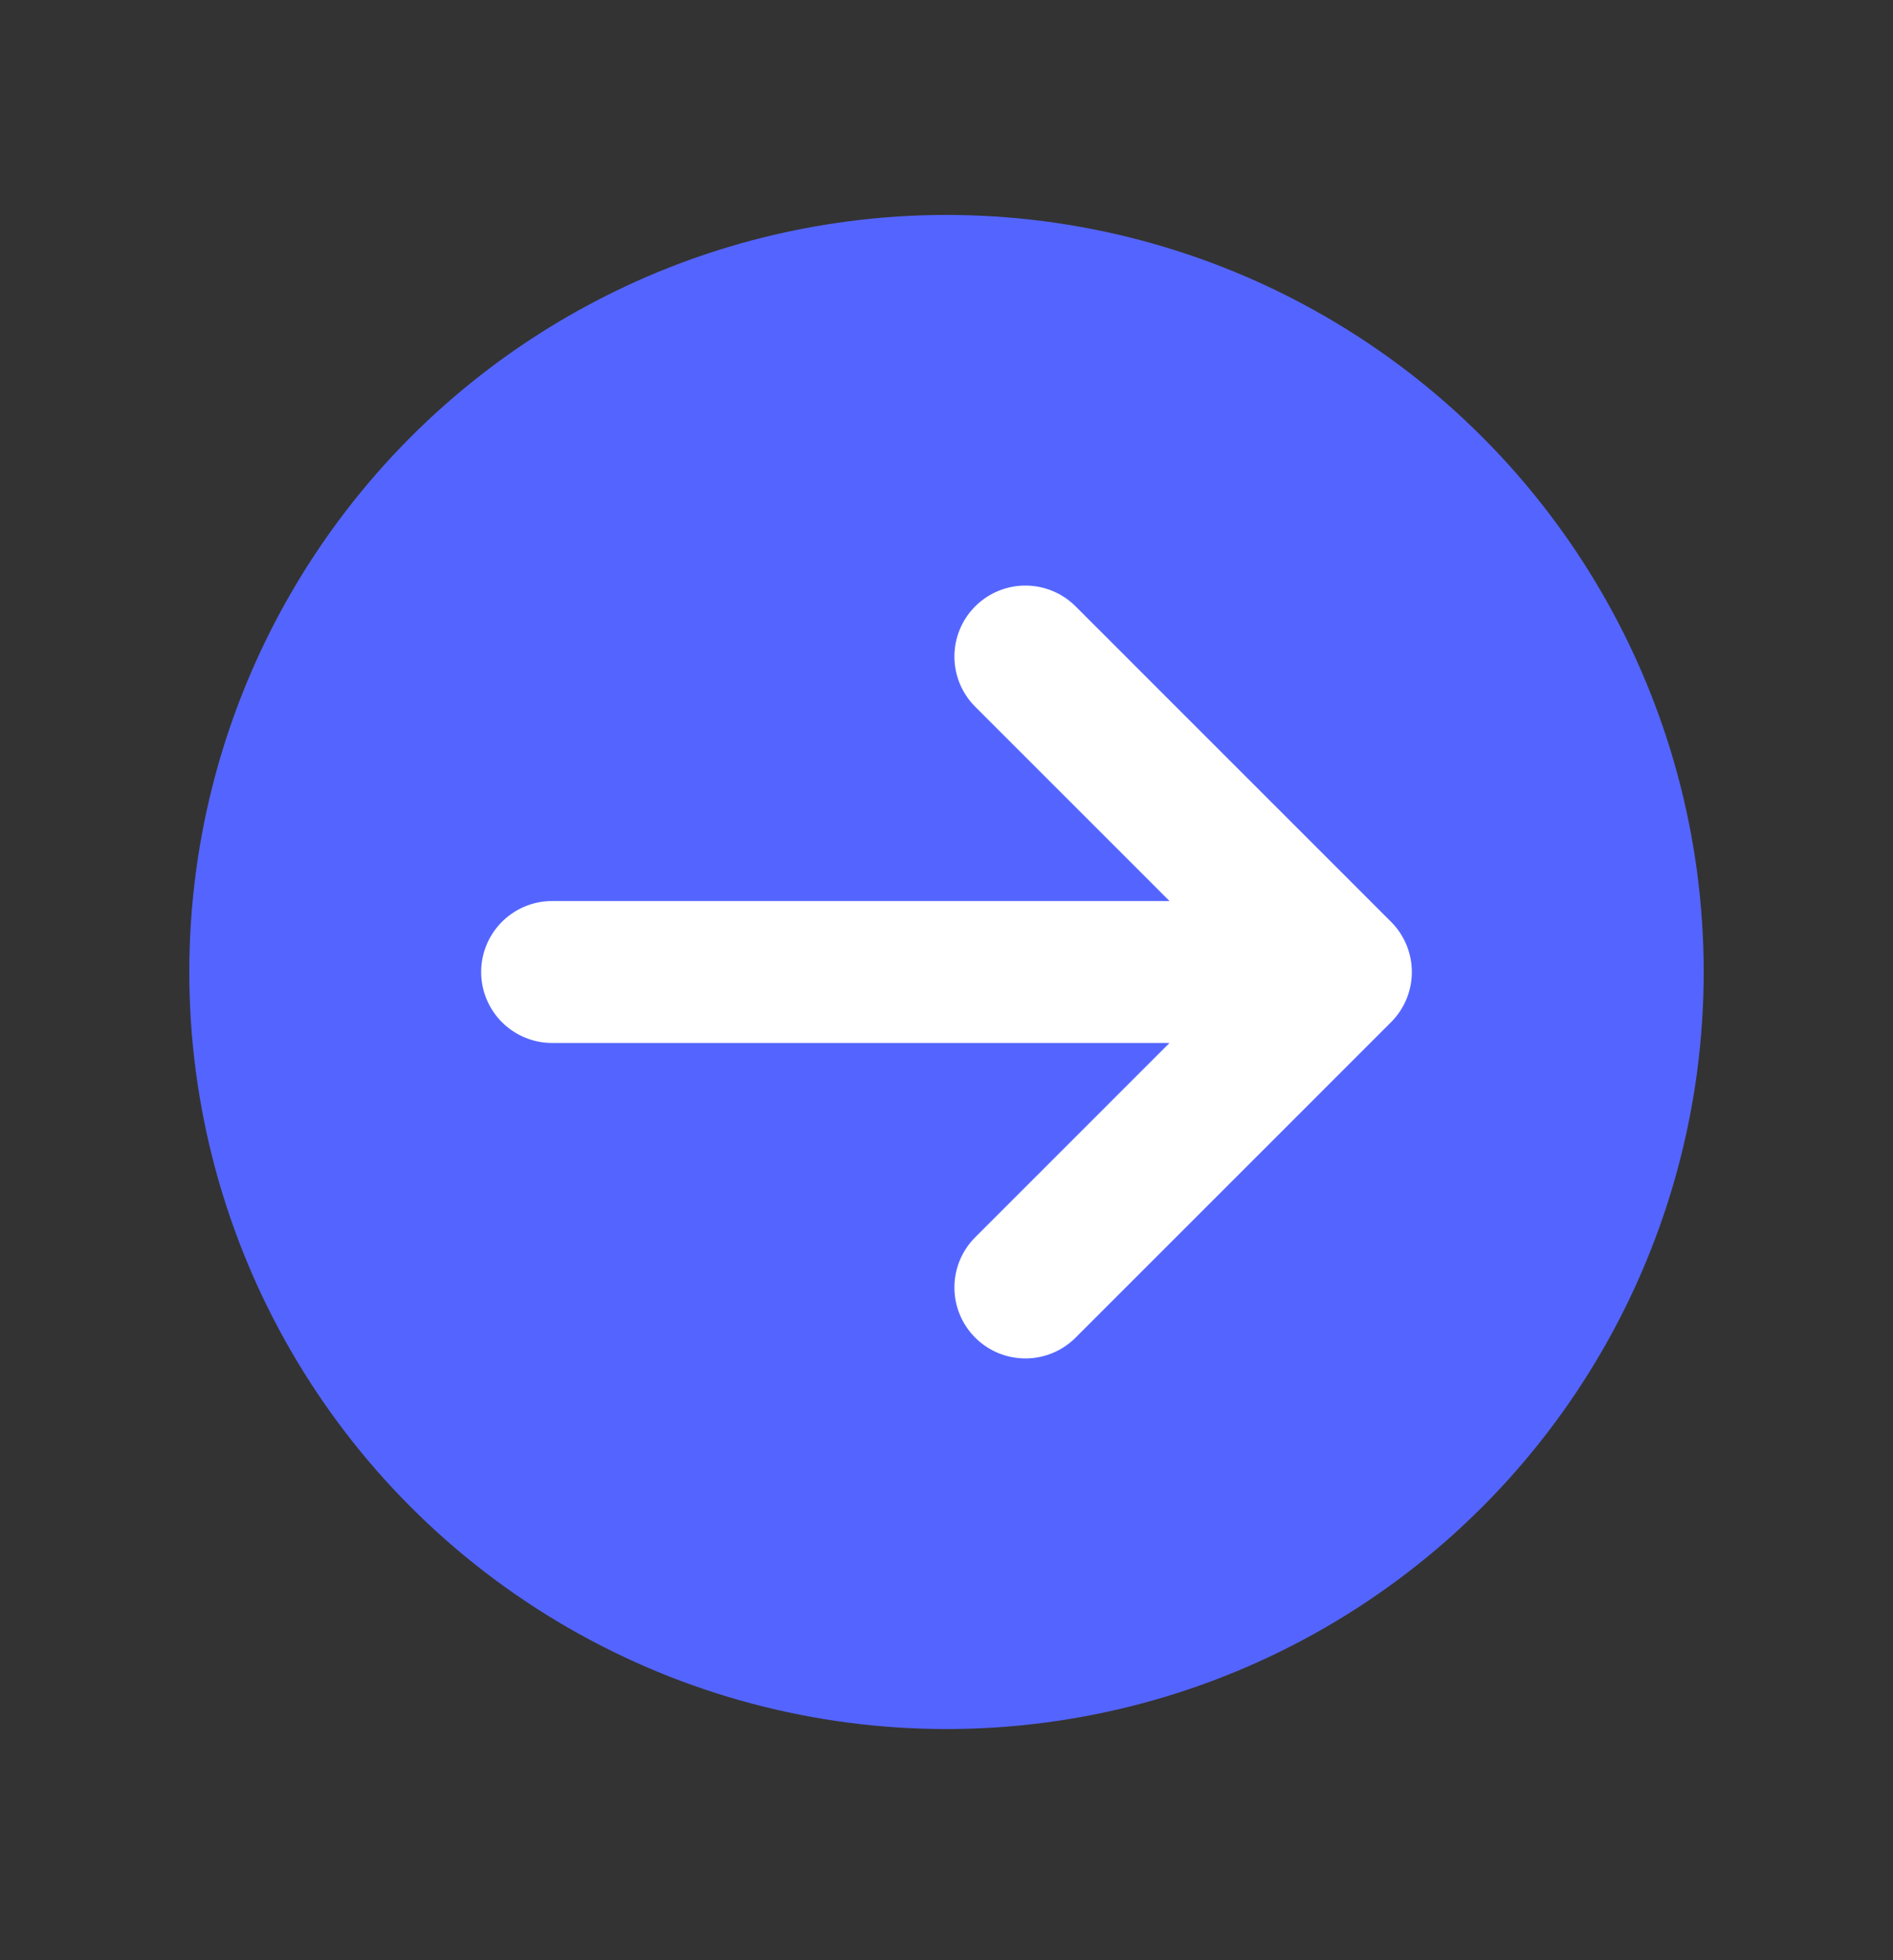
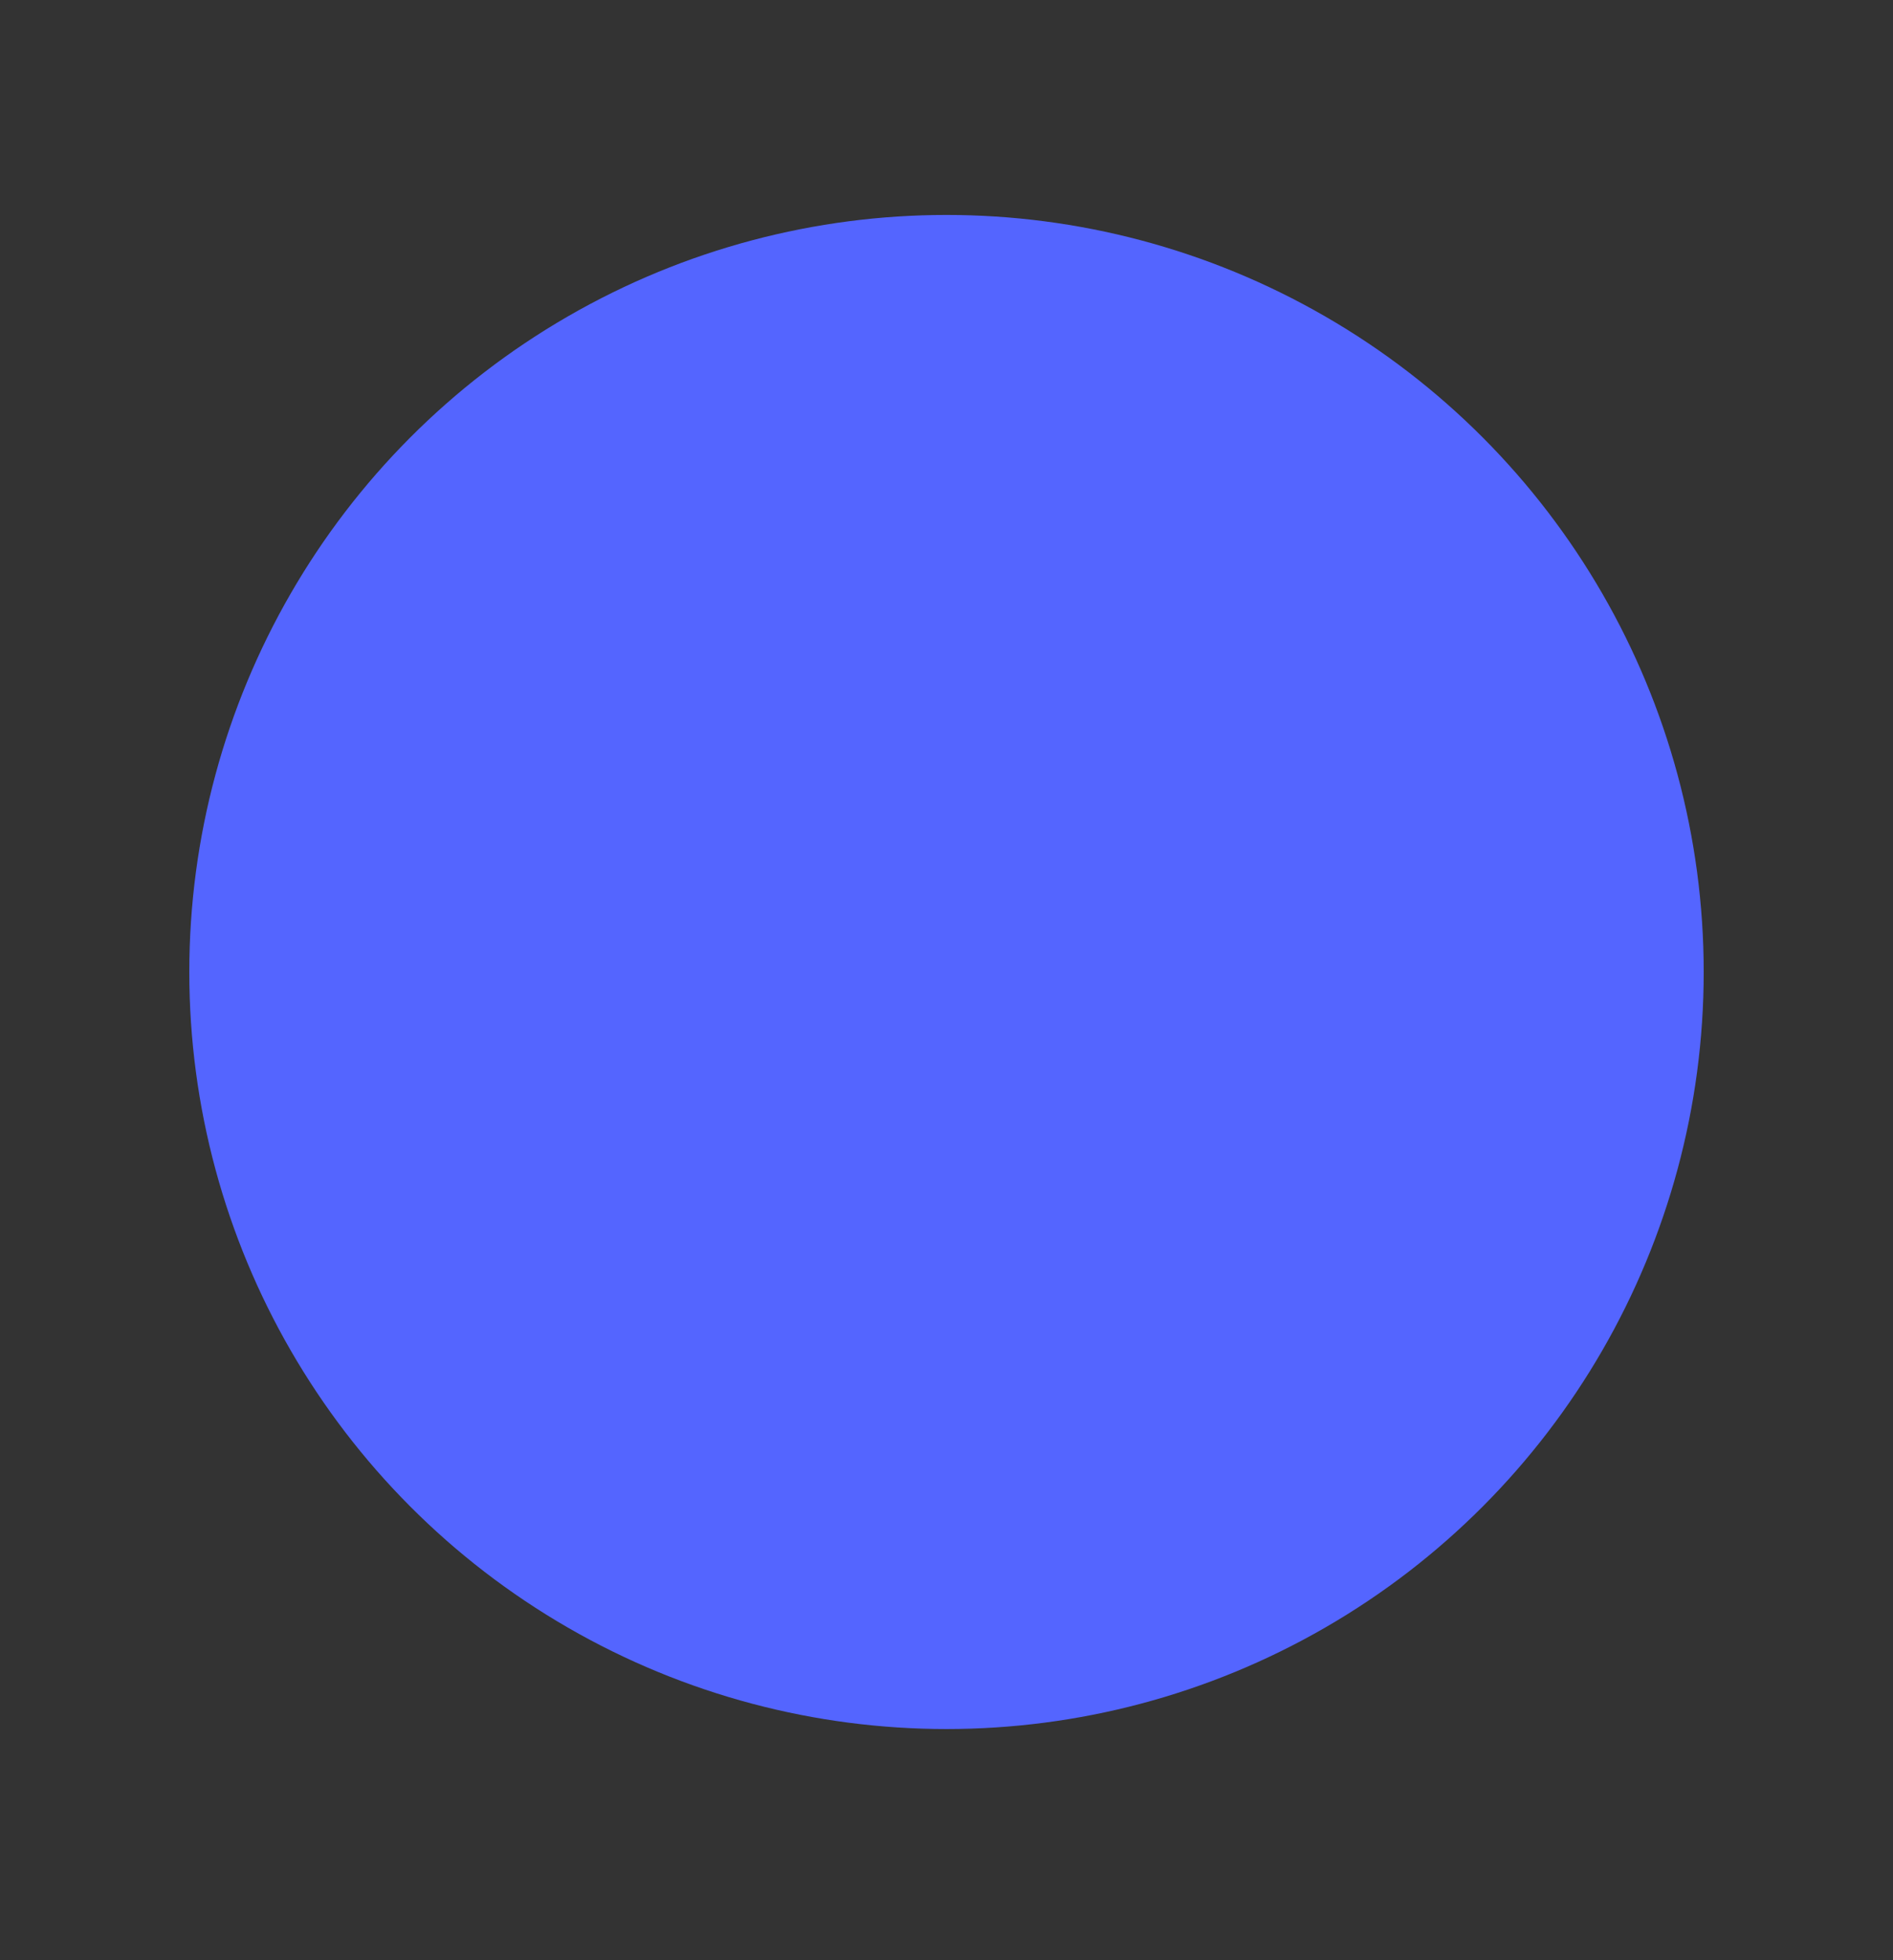
<svg xmlns="http://www.w3.org/2000/svg" width="28" height="29" viewBox="0 0 28 29" fill="none">
  <rect x="0" y="0" width="28" height="29" fill="#333333" stroke="none" />
  <circle cx="14" cy="14.38" r="11.2" fill="#5465FF" />
-   <path d="M19.833 14.38L8.167 14.38M19.833 14.38L15.167 19.047M19.833 14.38L15.167 9.713" stroke="white" stroke-width="2.1" stroke-linecap="round" stroke-linejoin="round" />
</svg>